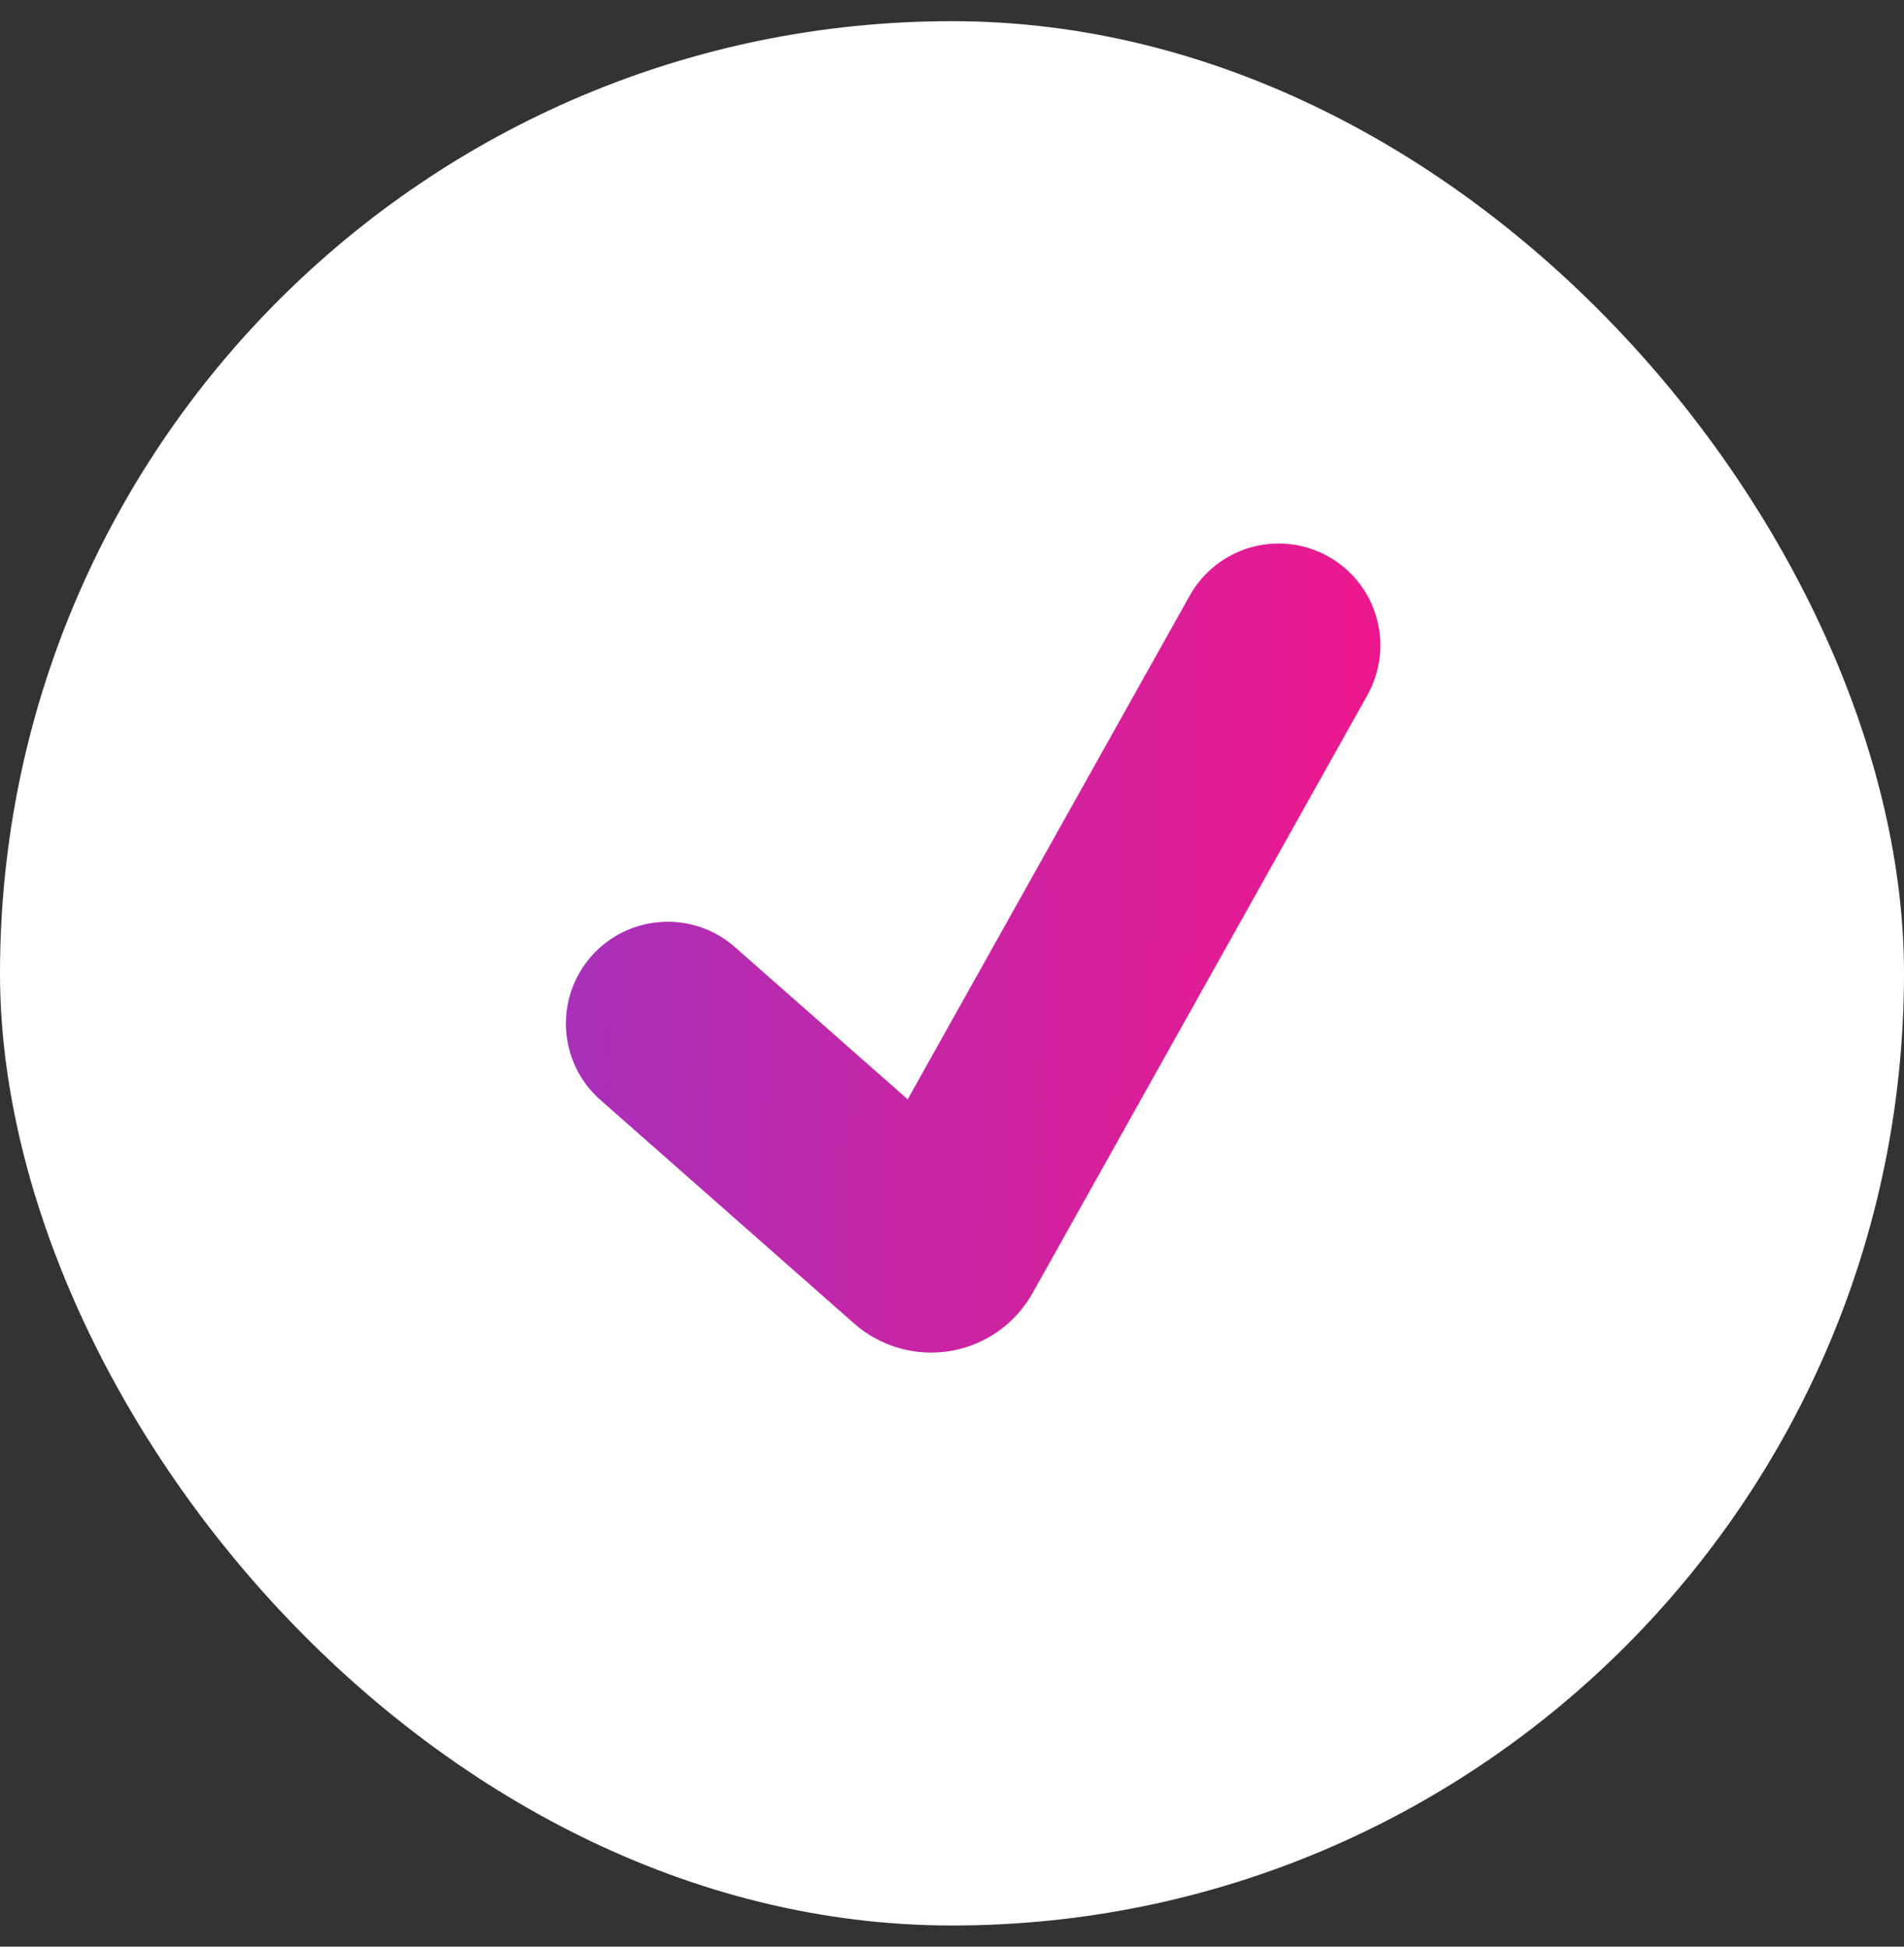
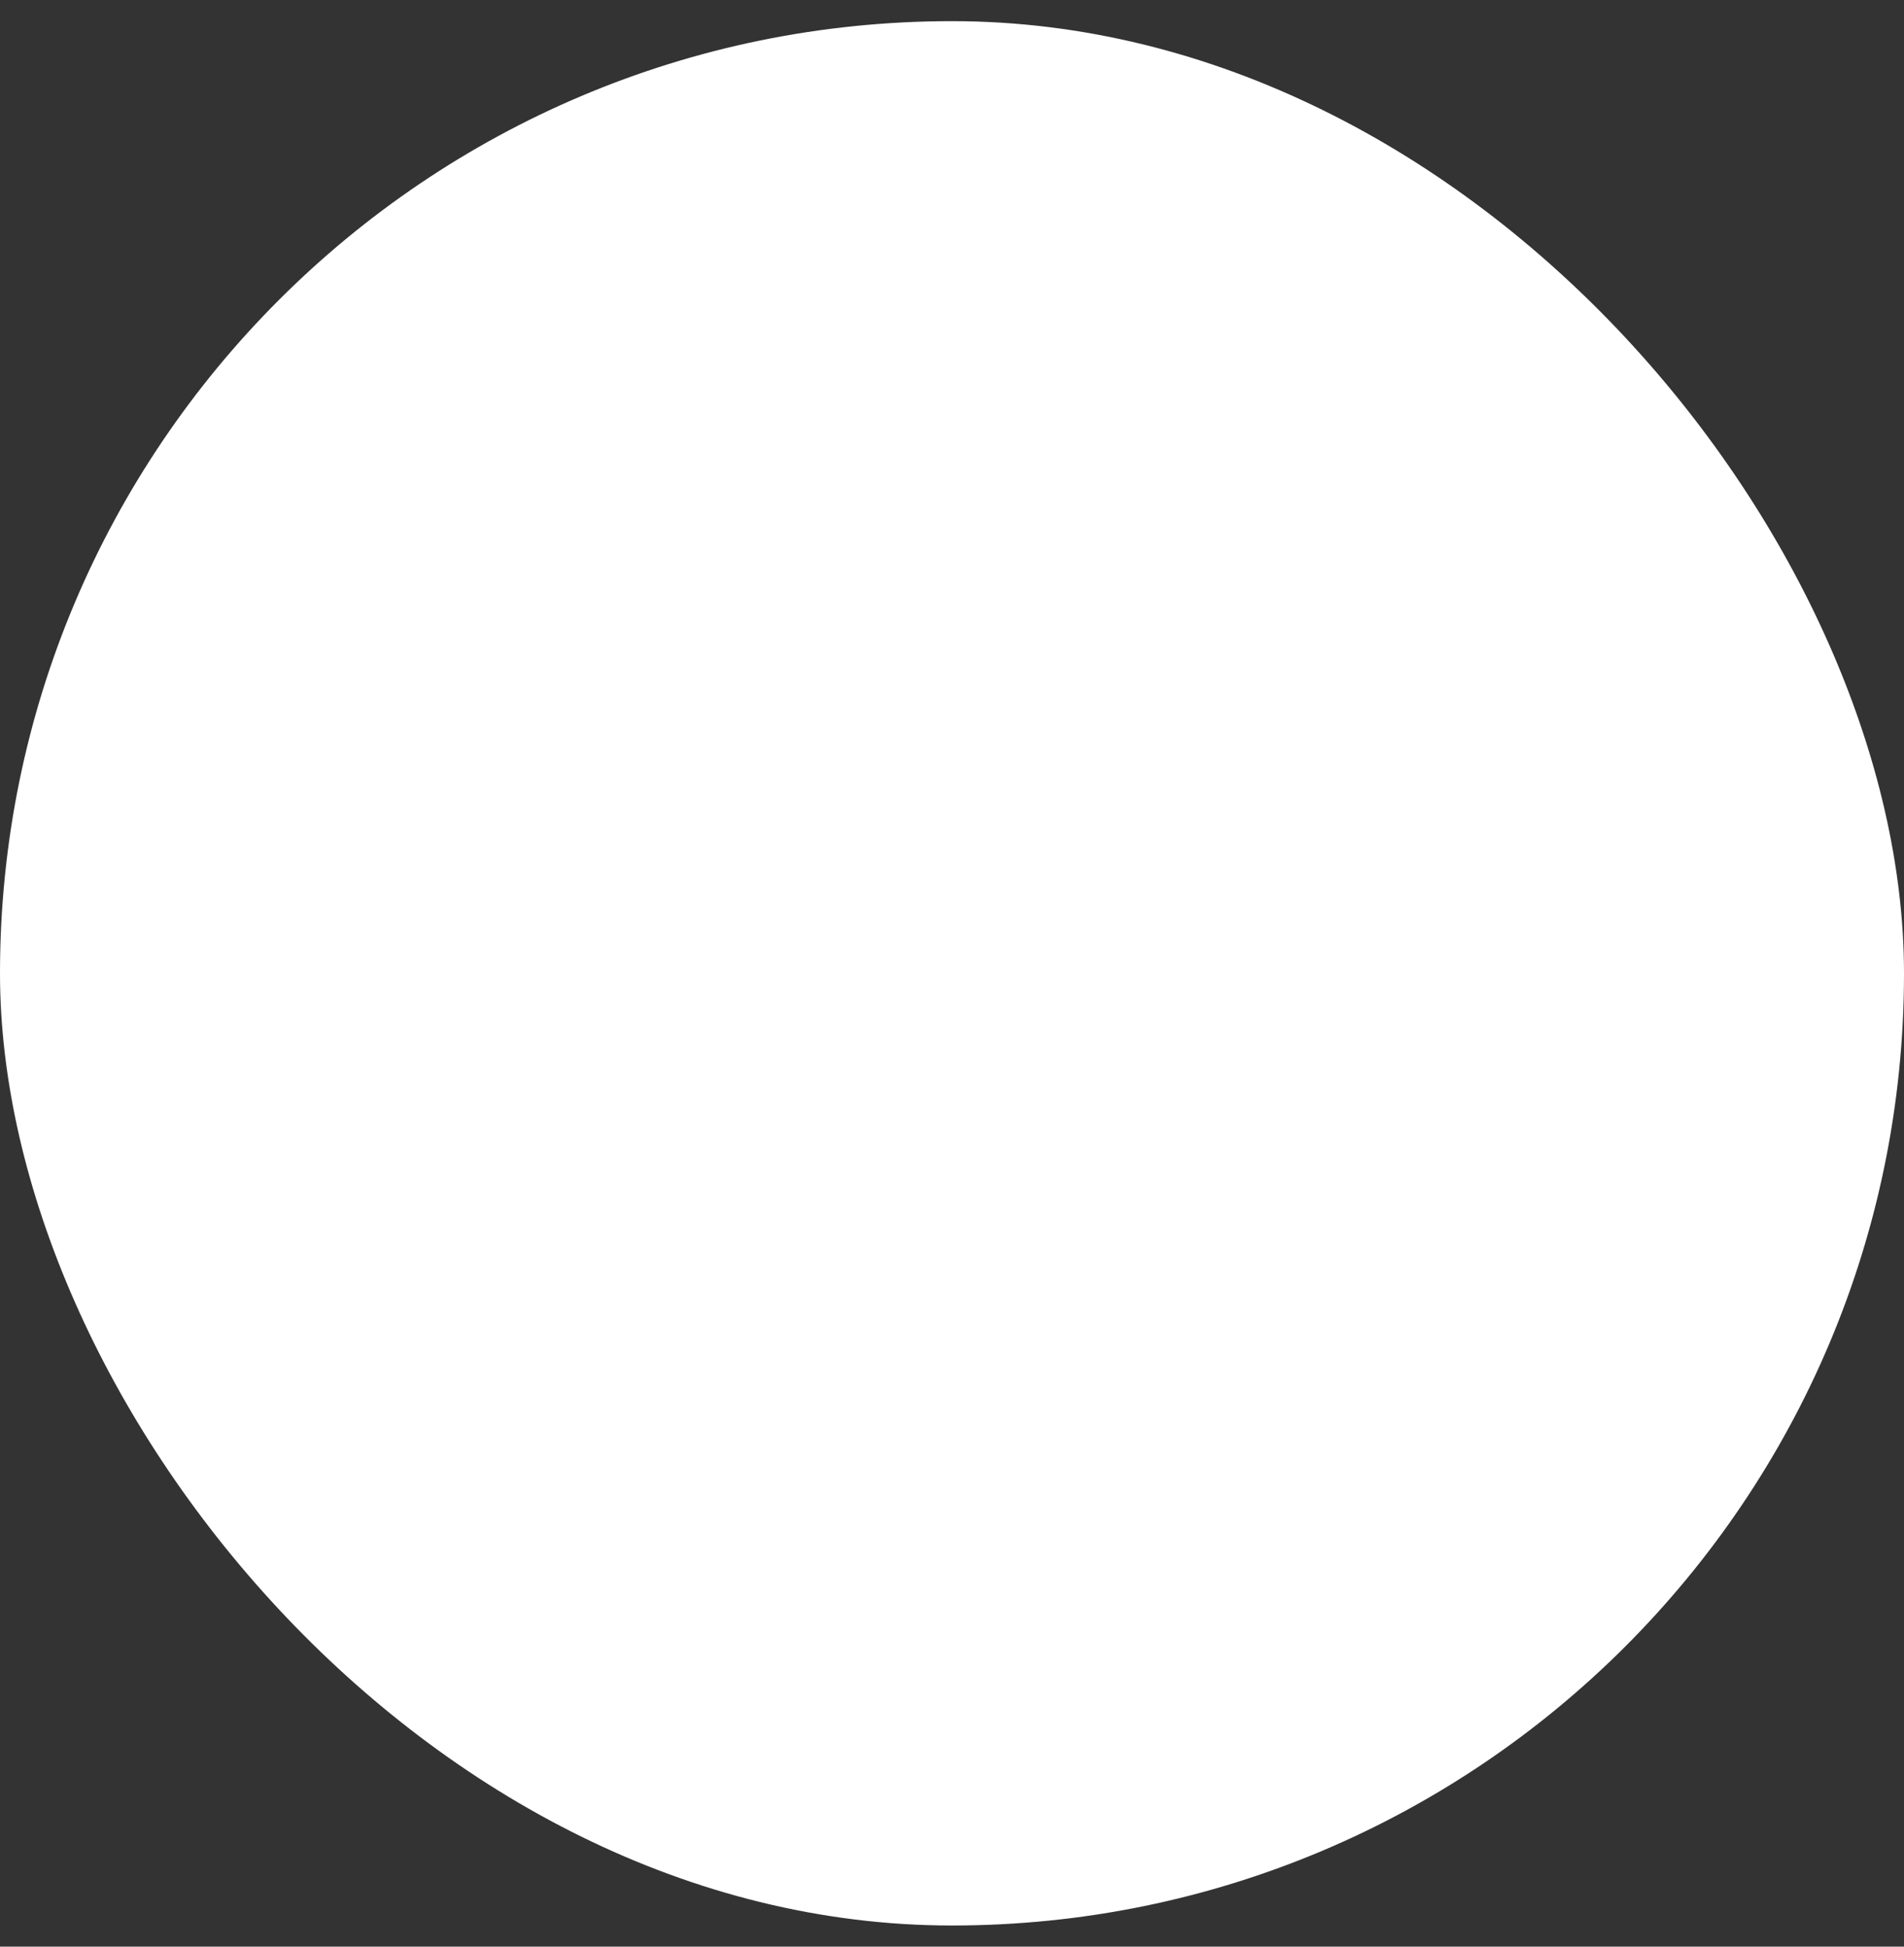
<svg xmlns="http://www.w3.org/2000/svg" width="45" height="46" viewBox="0 0 45 46" fill="none">
  <rect x="0" y="0" width="45" height="46" fill="#333333" stroke="none" />
  <rect y="0.5" width="45" height="45" rx="22.5" fill="white" />
-   <path d="M31.394 13.15C31.951 13.462 32.361 13.982 32.534 14.596C32.708 15.21 32.63 15.868 32.318 16.425L24.405 30.555C24.205 30.913 23.927 31.222 23.592 31.459C23.257 31.695 22.873 31.854 22.468 31.923C22.064 31.992 21.649 31.97 21.255 31.858C20.86 31.745 20.495 31.547 20.187 31.275L14.19 25.992C13.711 25.571 13.42 24.976 13.38 24.339C13.339 23.702 13.554 23.075 13.976 22.596C14.398 22.117 14.993 21.826 15.63 21.786C16.267 21.745 16.893 21.96 17.372 22.382L21.453 25.977L28.119 14.074C28.273 13.798 28.481 13.556 28.729 13.36C28.977 13.164 29.261 13.019 29.565 12.934C29.869 12.848 30.188 12.823 30.501 12.86C30.815 12.897 31.119 12.996 31.394 13.15Z" fill="url(#paint0_linear_1_28)" />
  <defs>
    <linearGradient id="paint0_linear_1_28" x1="13.375" y1="18.818" x2="32.711" y2="19.365" gradientUnits="userSpaceOnUse">
      <stop stop-color="#A731B9" />
      <stop offset="1" stop-color="#EE178C" />
    </linearGradient>
  </defs>
</svg>